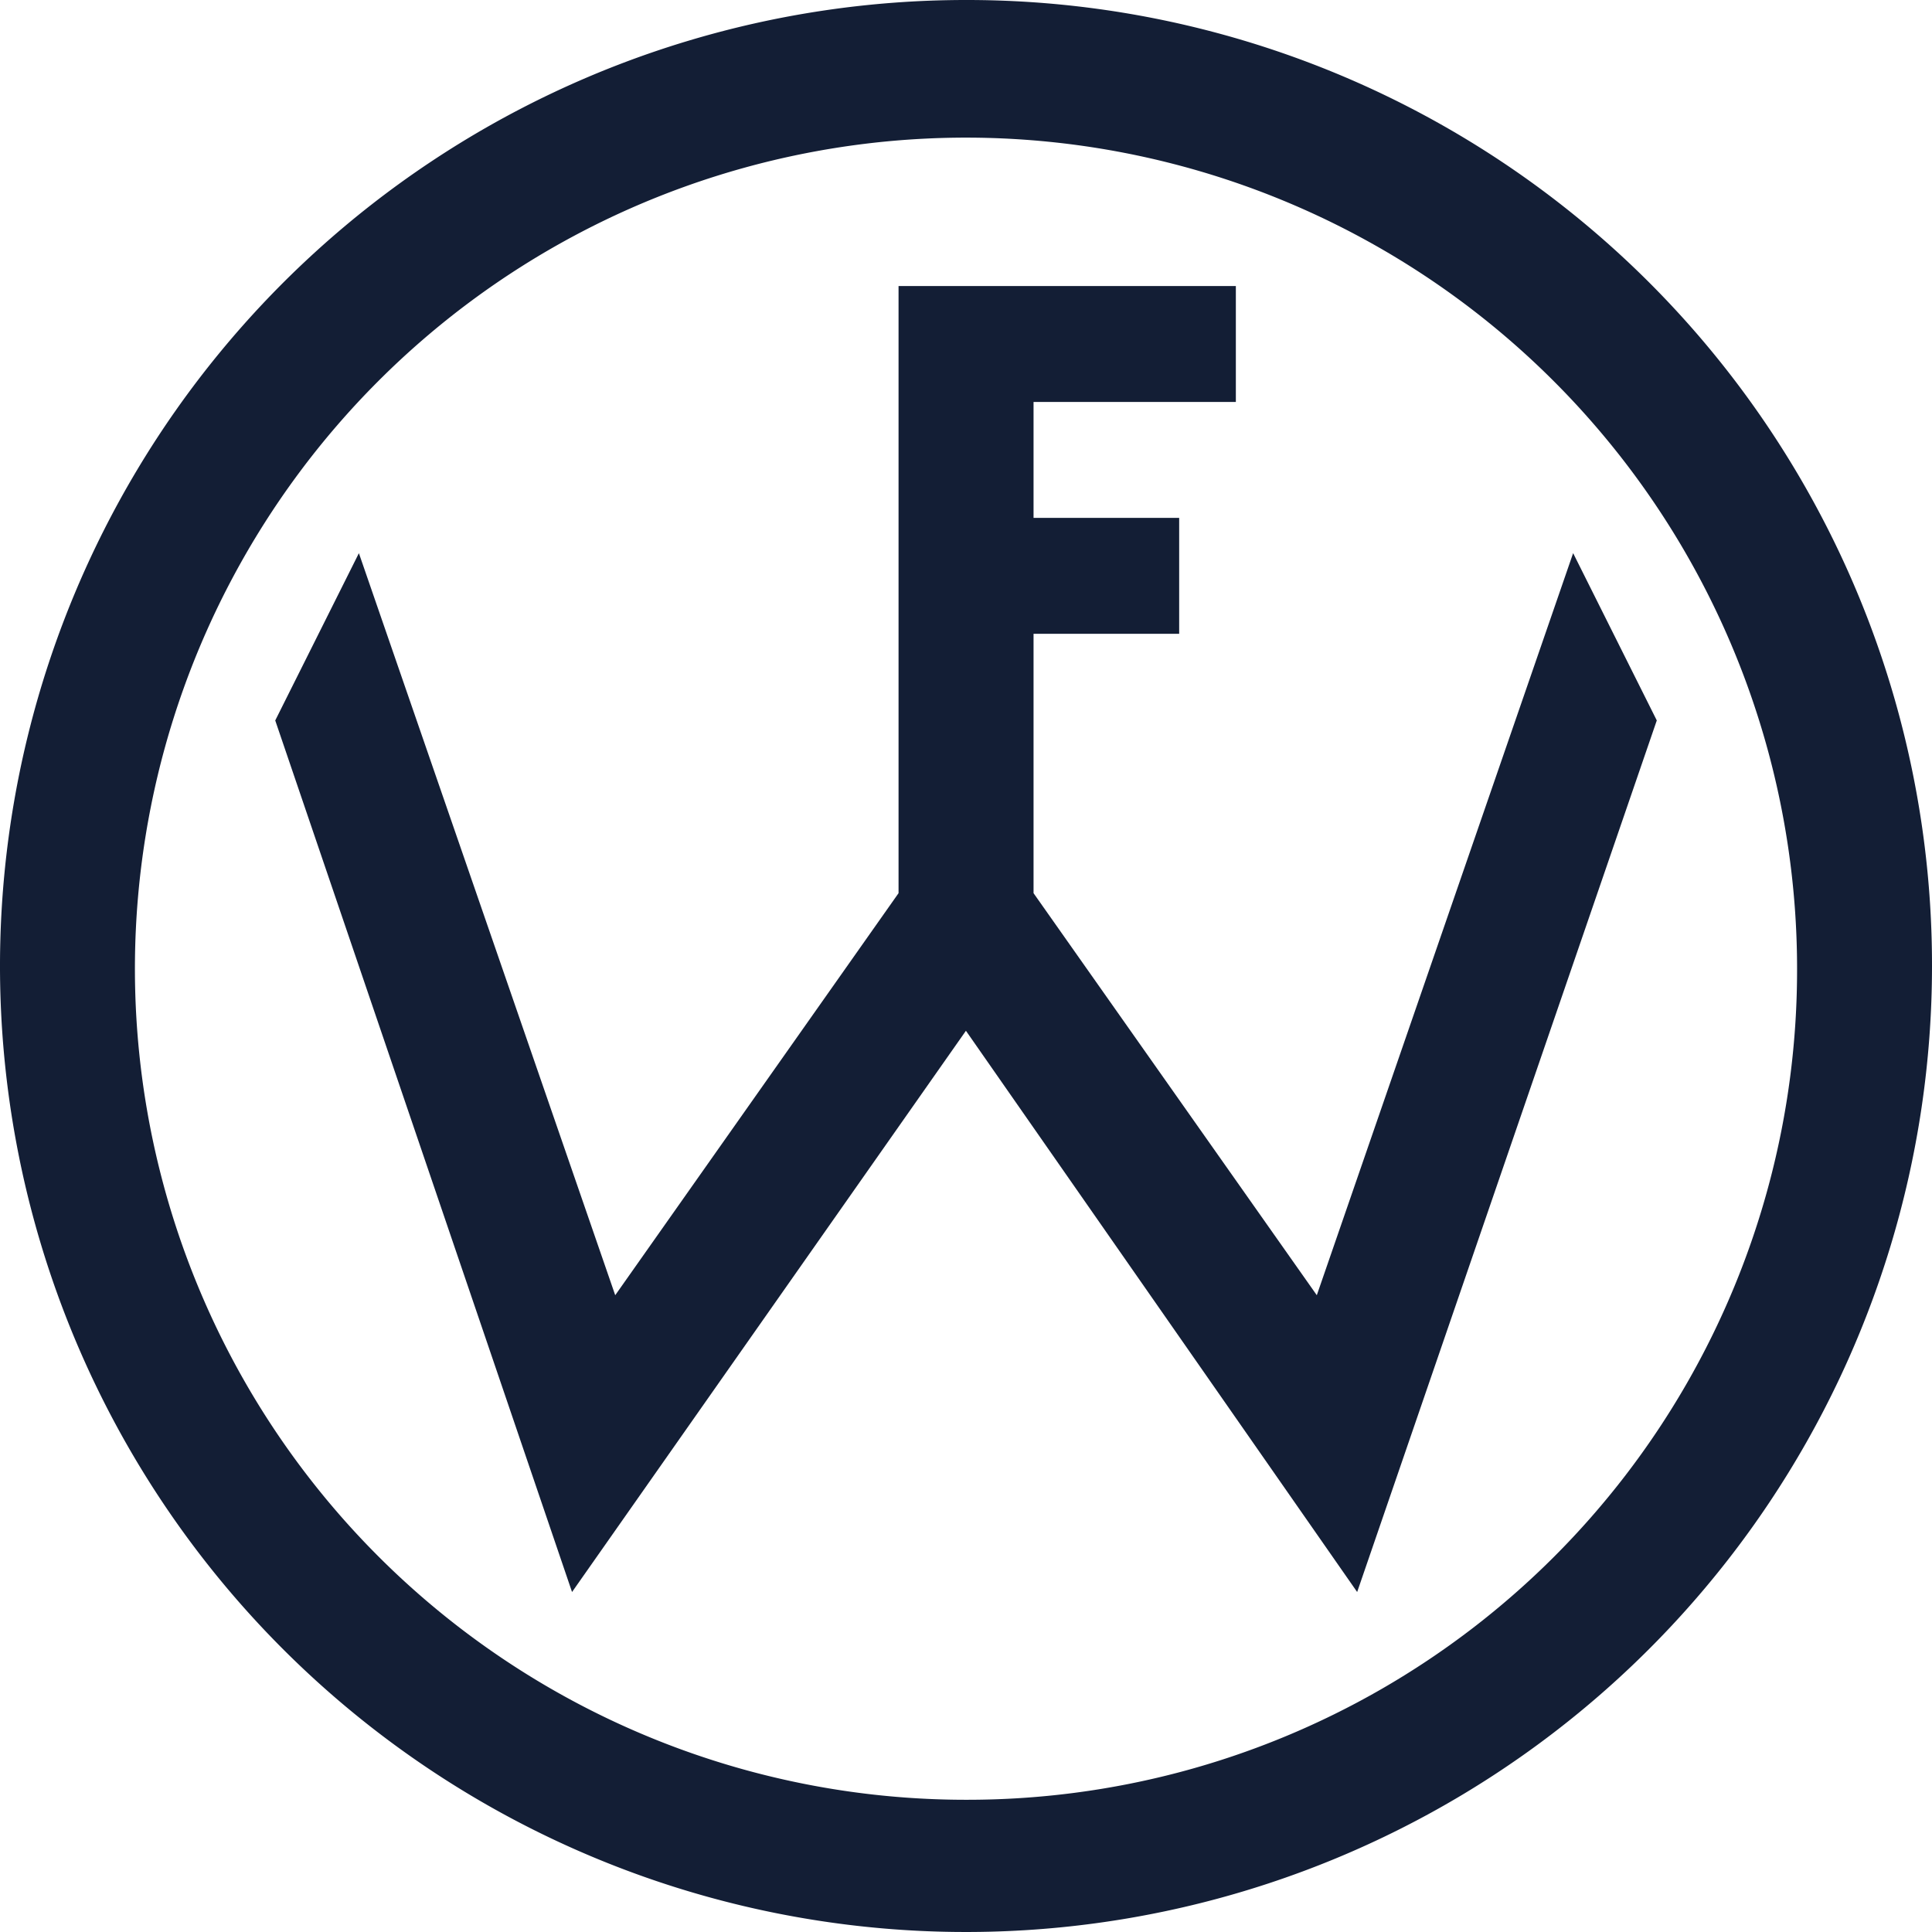
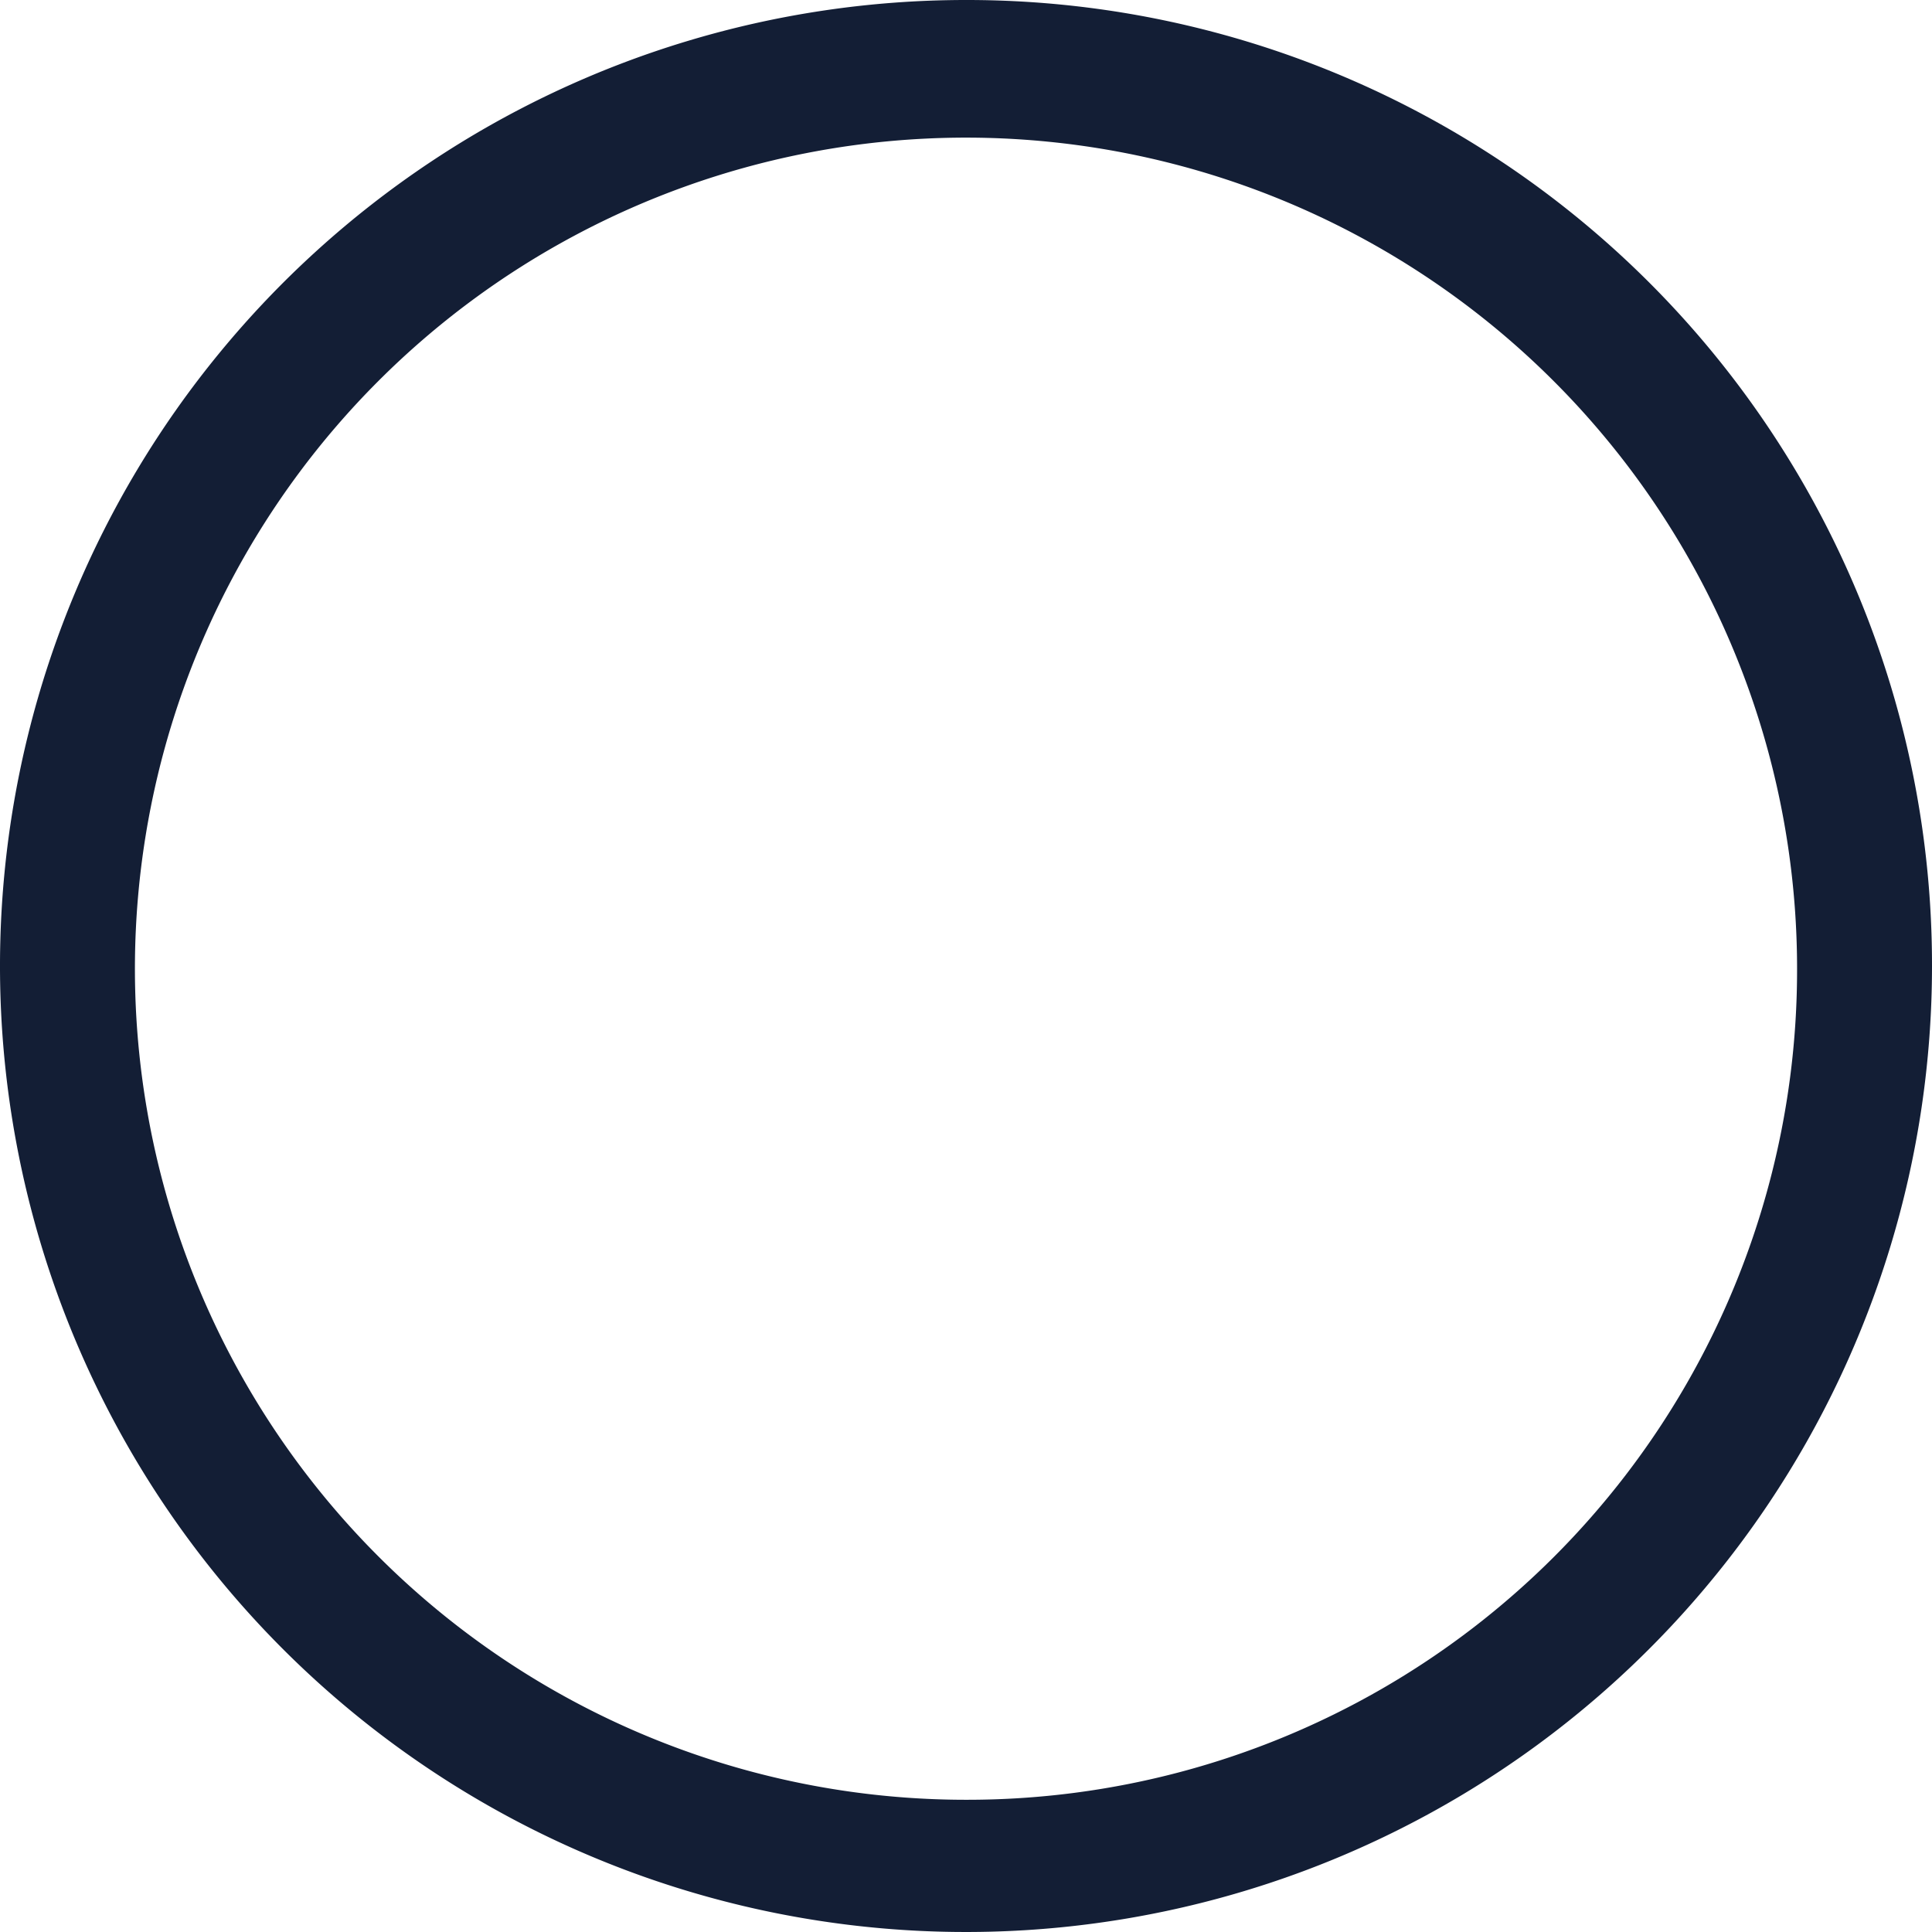
<svg xmlns="http://www.w3.org/2000/svg" id="circle-icon" width="80" height="80" viewBox="0 0 80 80">
  <path id="circle_1_" d="M75.6,2.6a40,40,0,1,0,40,40A39.96,39.96,0,0,0,75.6,2.6Zm0,74.525a34.413,34.413,0,1,1,34.413-34.413A34.357,34.357,0,0,1,75.6,77.125Z" transform="translate(-35.6 -2.6)" fill="#131E35" />
-   <path id="font" d="M71.61,13.2H85.577V18H77.2v4.8H83.23v4.8H77.2V38.34L88.929,54.988,99.543,24.261l3.464,6.927L90.6,67.278,74.4,44.038,58.09,67.278,45.8,31.189l3.464-6.927L59.878,54.988,71.61,38.34Z" transform="translate(-34.403 -1.356)" fill="#131E35" />
</svg>